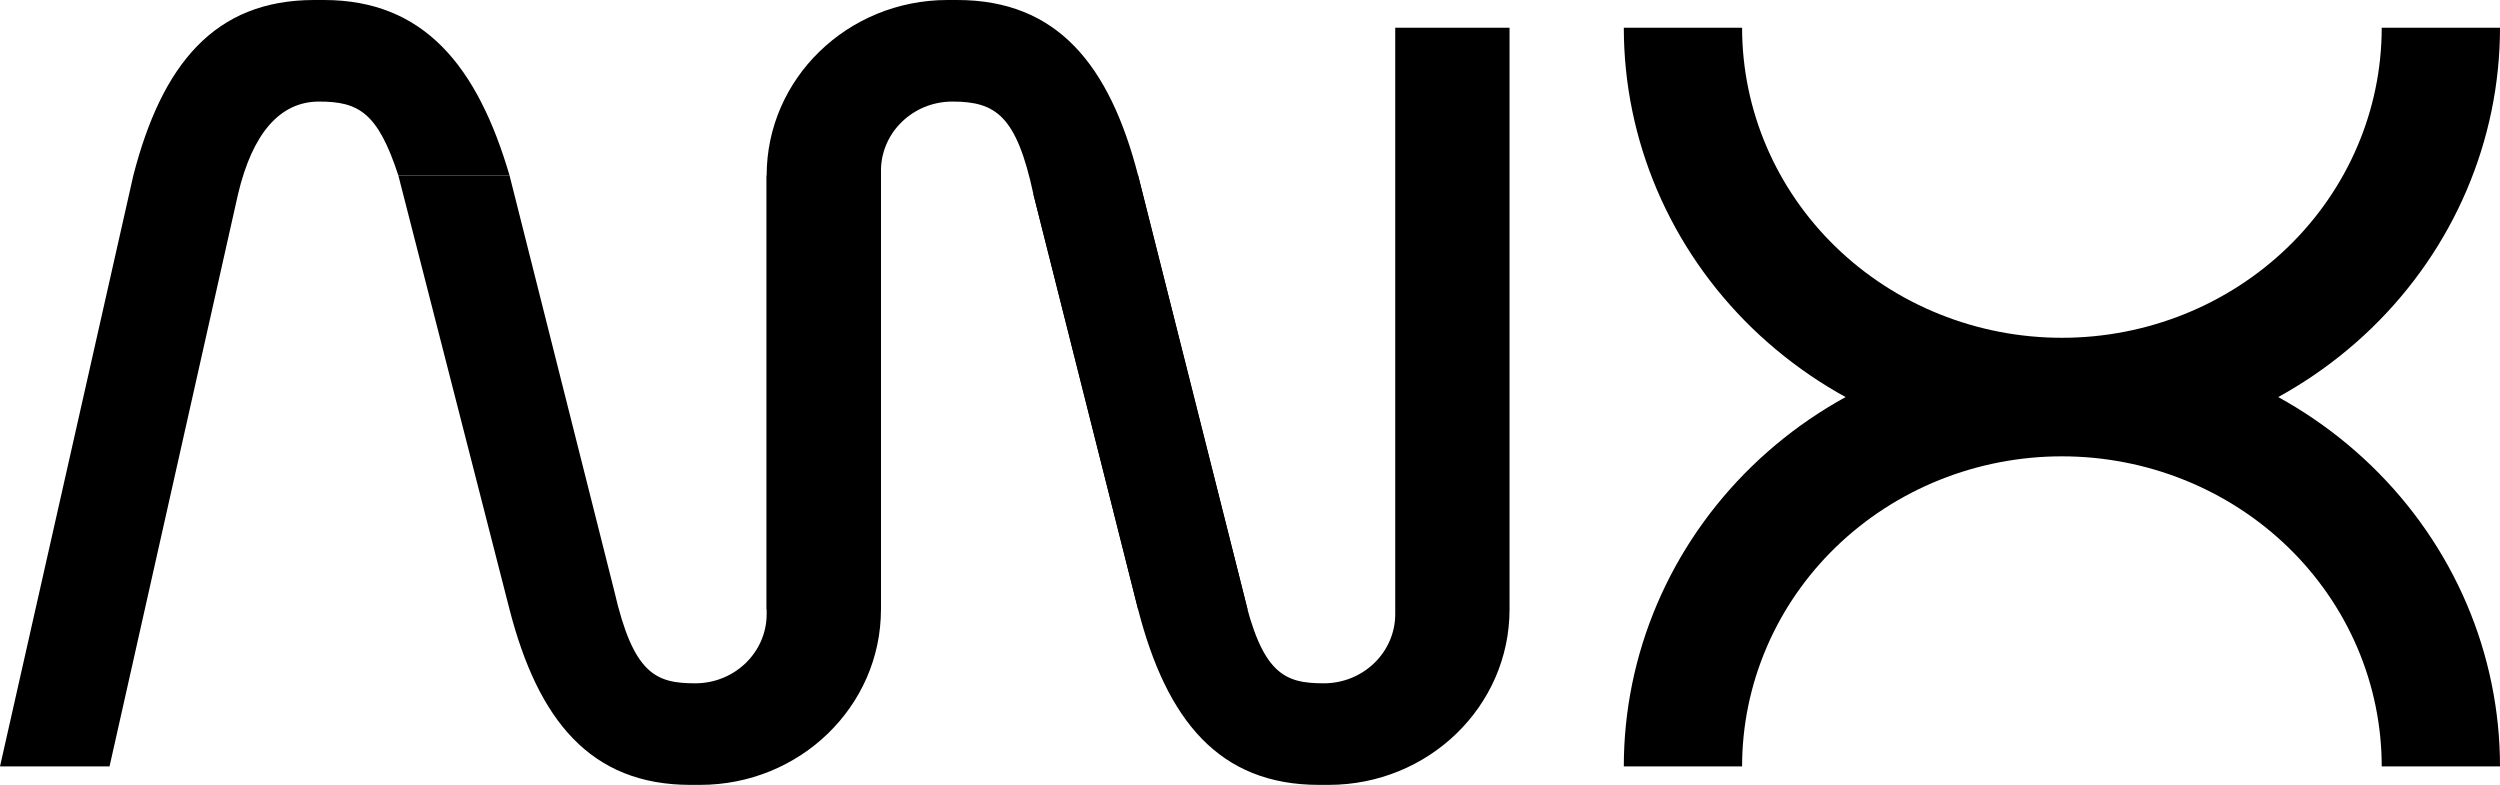
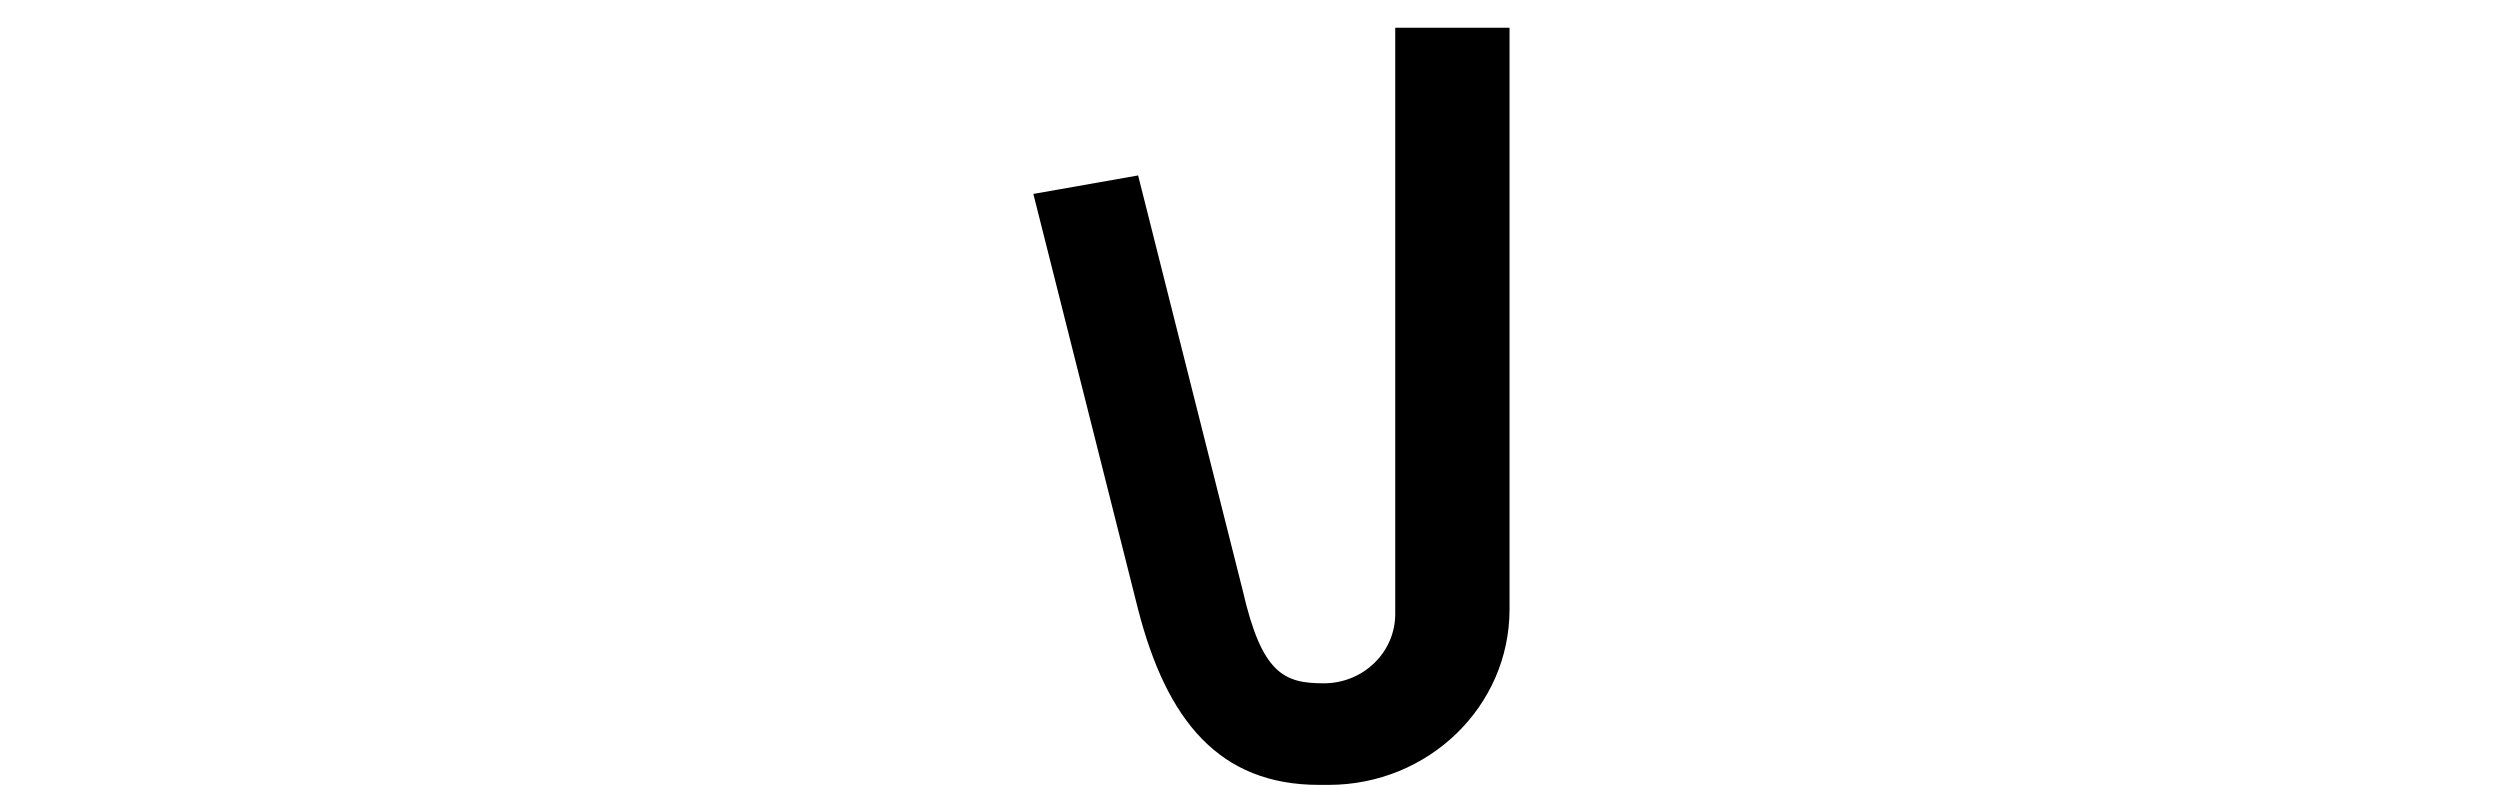
<svg xmlns="http://www.w3.org/2000/svg" width="86" height="27" viewBox="0 0 86 27" fill="none">
-   <path fill-rule="evenodd" clip-rule="evenodd" d="M32.598 0C29.16 0 26.373 2.702 26.373 6.035V20.965H30.305V5.876C30.305 4.561 31.405 3.494 32.762 3.494C34.258 3.494 34.967 3.98 35.547 6.671L39.151 20.965H42.918L39.151 6.035C38.168 2.224 36.364 0 32.926 0H32.598Z" fill="black" />
-   <path fill-rule="evenodd" clip-rule="evenodd" d="M11.139 0C14.577 0 16.42 2.262 17.528 6.035H13.703C12.995 3.865 12.332 3.494 10.975 3.494C9.618 3.494 8.682 4.606 8.19 6.671L3.768 26.365H0L4.587 6.035C5.57 2.224 7.374 0 10.811 0H11.139Z" fill="black" />
  <path fill-rule="evenodd" clip-rule="evenodd" d="M45.703 27C49.141 27 51.928 24.298 51.928 20.965V0.953H47.996V21.124C47.996 22.439 46.896 23.506 45.539 23.506C44.182 23.506 43.41 23.188 42.754 20.329L39.151 6.035L35.547 6.671L39.151 20.965C40.133 24.777 41.937 27 45.375 27H45.703Z" fill="black" />
-   <path fill-rule="evenodd" clip-rule="evenodd" d="M24.08 27C27.518 27 30.305 24.298 30.305 20.965V5.876L26.373 6.035V21.123C26.373 22.439 25.273 23.506 23.916 23.506C22.559 23.506 21.787 23.188 21.131 20.329L17.528 6.035H13.703L17.528 20.965C18.511 24.776 20.314 27 23.752 27H24.08Z" fill="black" />
-   <path d="M55.859 26.365C55.859 24.446 56.249 22.546 57.006 20.773C57.764 19 58.874 17.39 60.273 16.033C61.672 14.676 63.334 13.6 65.162 12.865C66.991 12.131 68.95 11.753 70.93 11.753C72.909 11.753 74.868 12.131 76.697 12.865C78.525 13.6 80.186 14.676 81.586 16.033C82.985 17.39 84.096 19 84.853 20.773C85.61 22.546 86 24.446 86 26.365H81.931C81.931 24.964 81.646 23.577 81.094 22.283C80.541 20.989 79.73 19.813 78.709 18.822C77.687 17.832 76.474 17.046 75.14 16.51C73.805 15.974 72.374 15.698 70.93 15.698C69.485 15.698 68.054 15.974 66.719 16.51C65.385 17.046 64.172 17.832 63.15 18.822C62.129 19.813 61.318 20.989 60.766 22.283C60.213 23.577 59.928 24.964 59.928 26.365H55.859Z" fill="black" />
-   <path d="M86 0.953C86 4.828 84.412 8.545 81.586 11.285C78.76 14.025 74.927 15.565 70.93 15.565C66.933 15.565 63.099 14.025 60.273 11.285C57.447 8.545 55.859 4.828 55.859 0.953L59.928 0.953C59.928 3.782 61.087 6.495 63.15 8.495C65.213 10.496 68.012 11.62 70.93 11.62C73.847 11.62 76.646 10.496 78.709 8.495C80.772 6.495 81.931 3.782 81.931 0.953H86Z" fill="black" />
</svg>